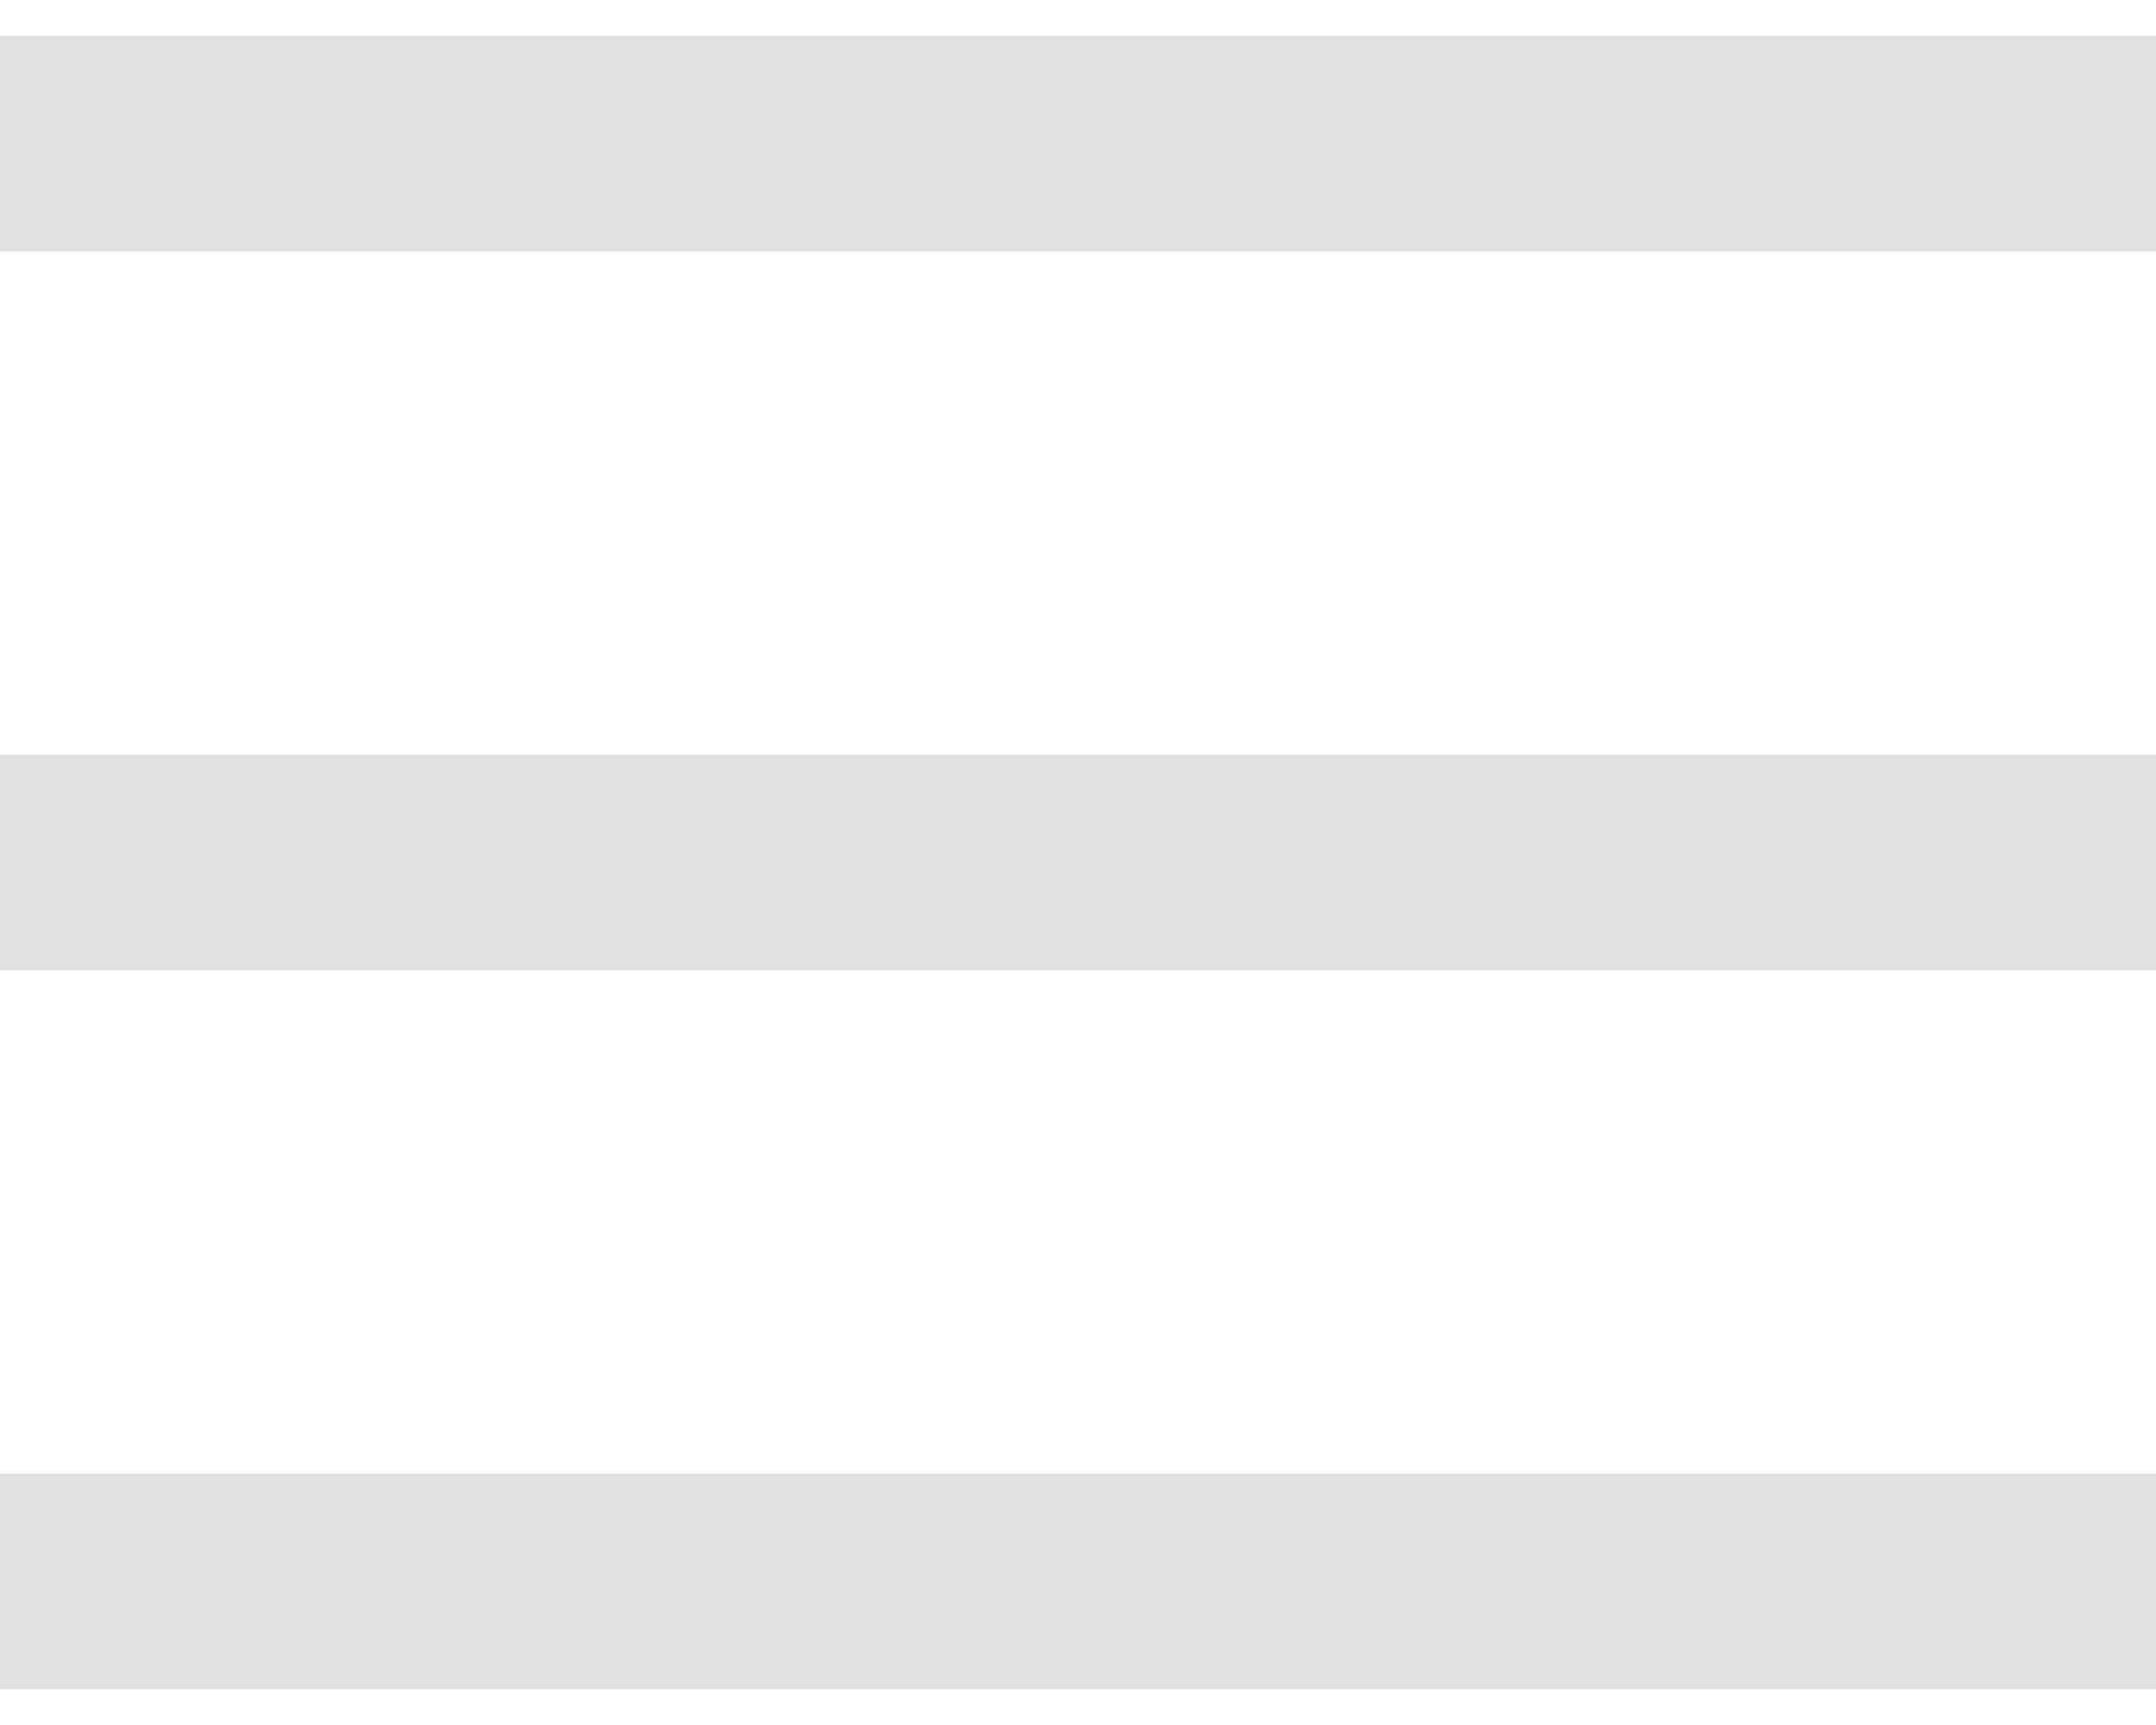
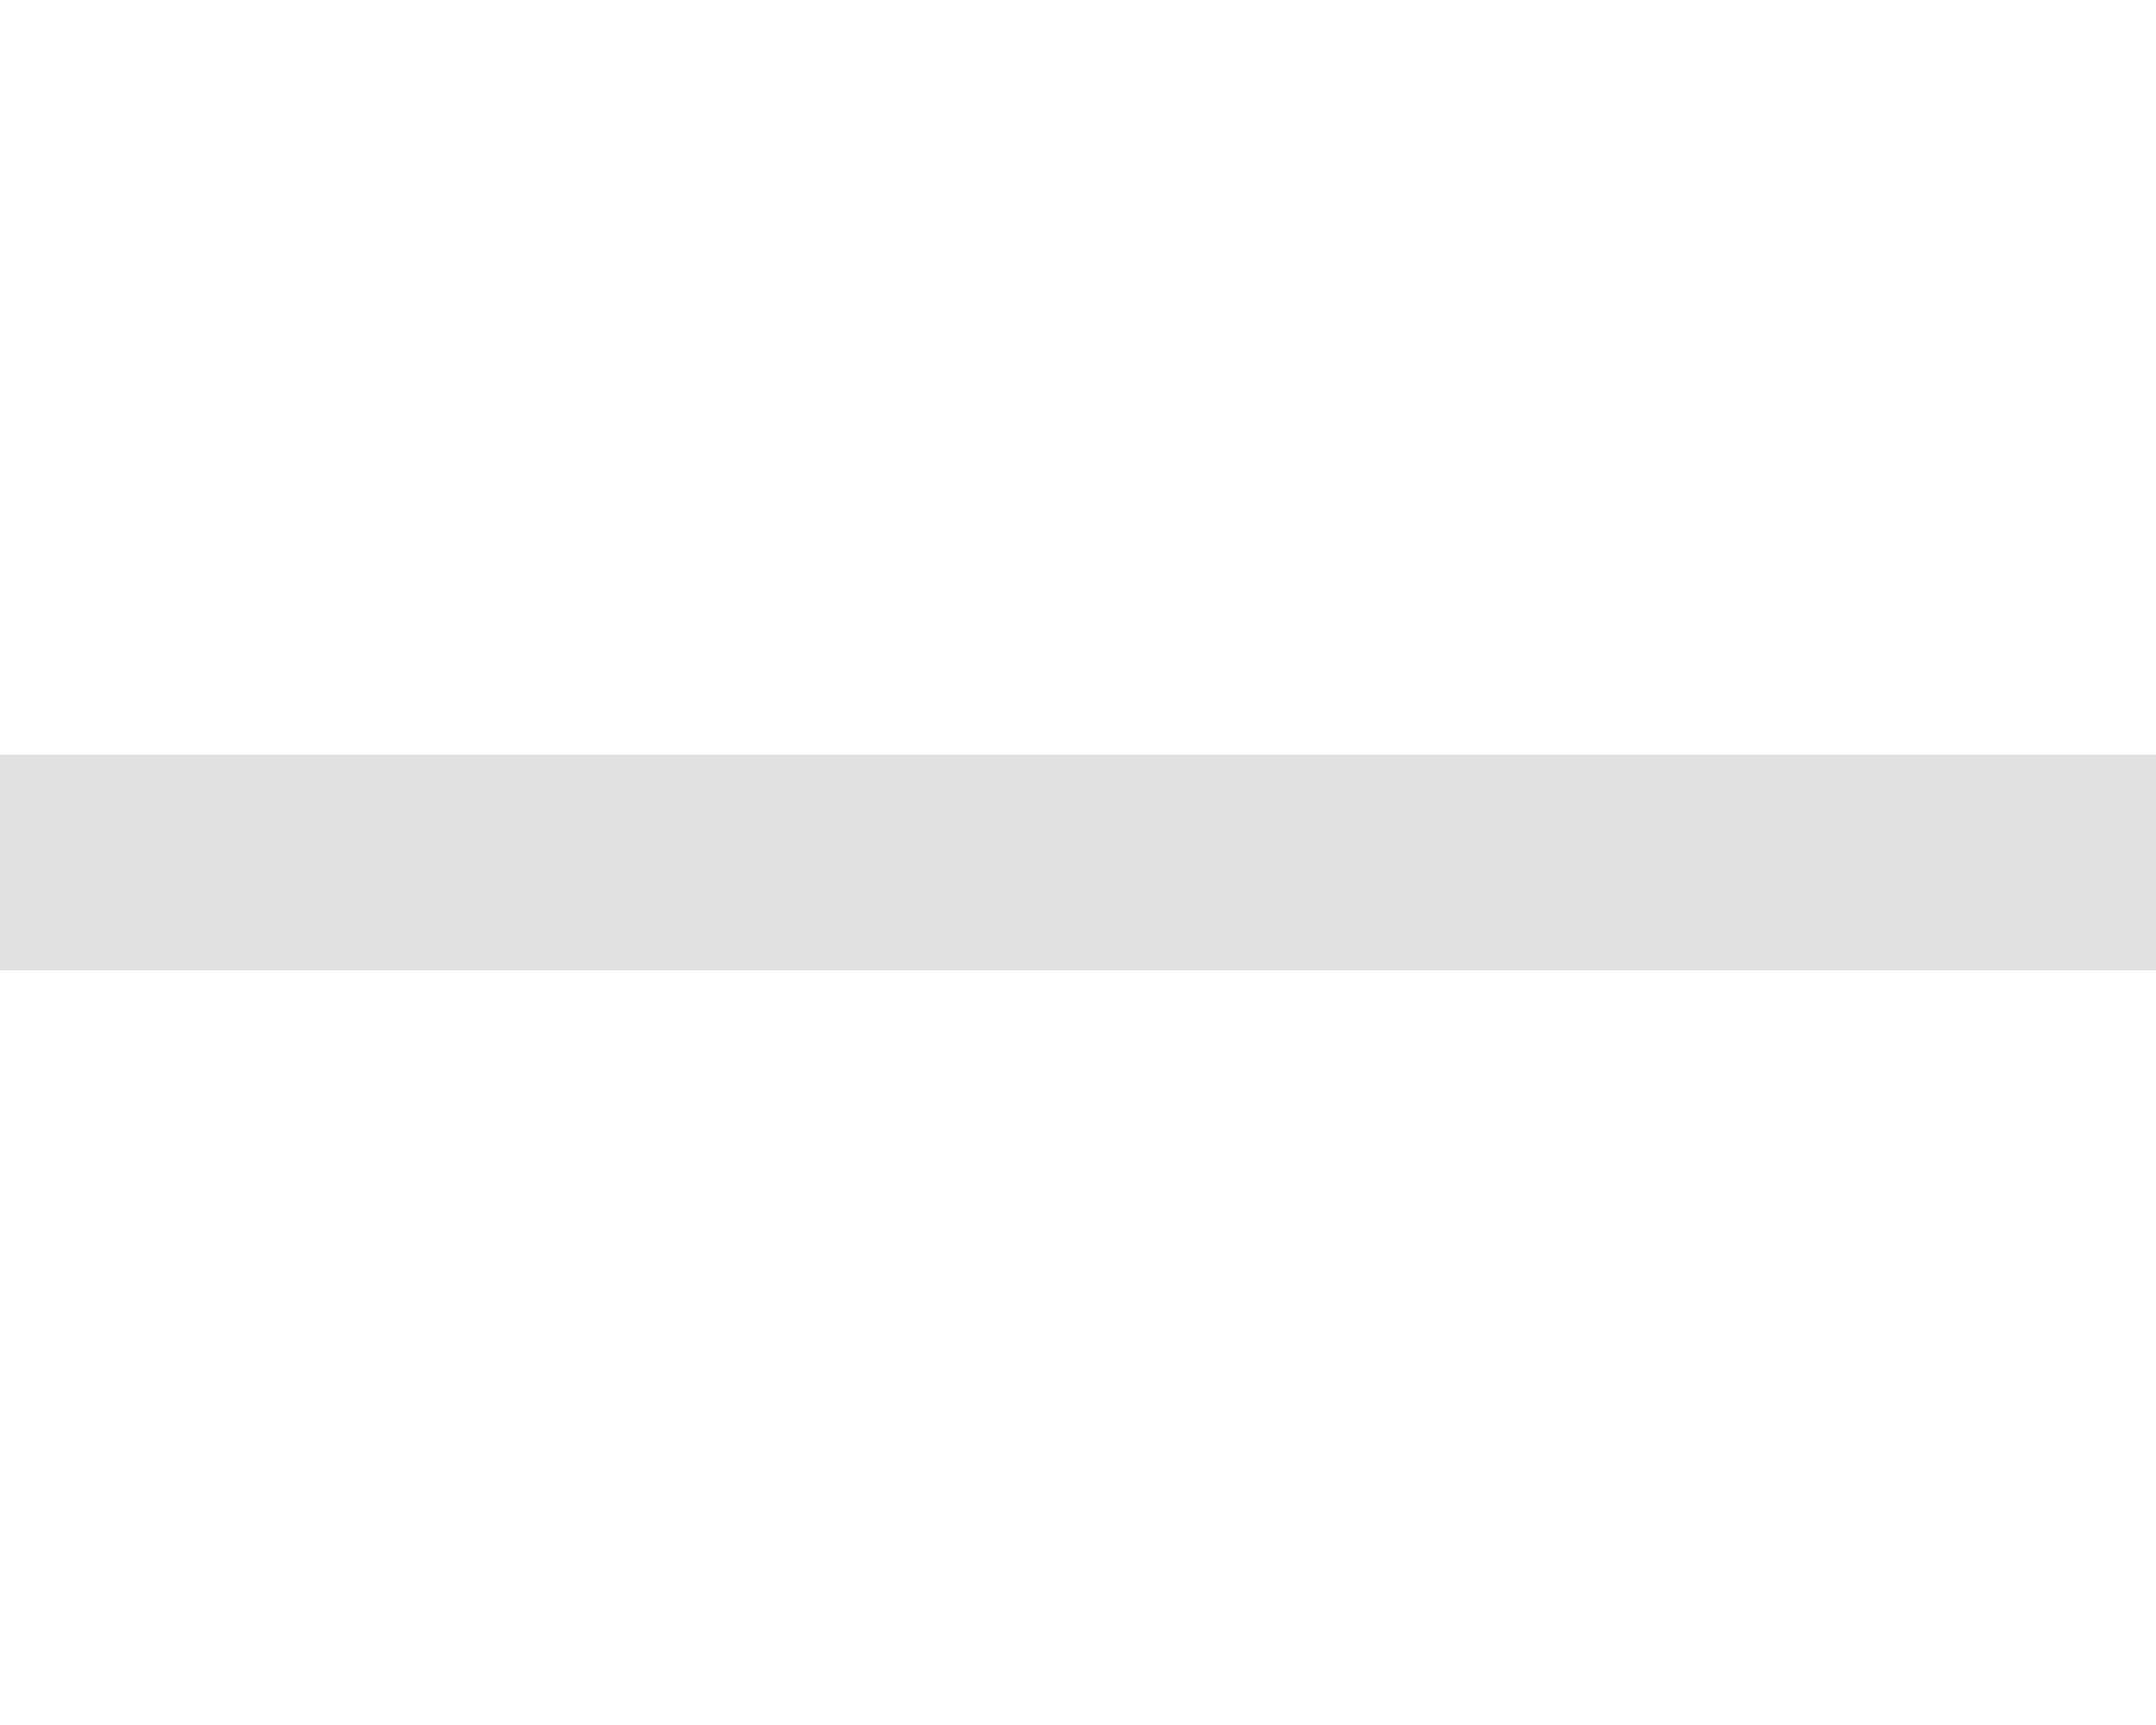
<svg xmlns="http://www.w3.org/2000/svg" width="30" height="24" viewBox="0 0 30 24" fill="none">
-   <path d="M0 2L30 2" stroke="#E1E1E1" stroke-width="3" />
  <path d="M0 12L30 12" stroke="#E1E1E1" stroke-width="3" />
-   <path d="M0 22L30 22" stroke="#E1E1E1" stroke-width="3" />
</svg>